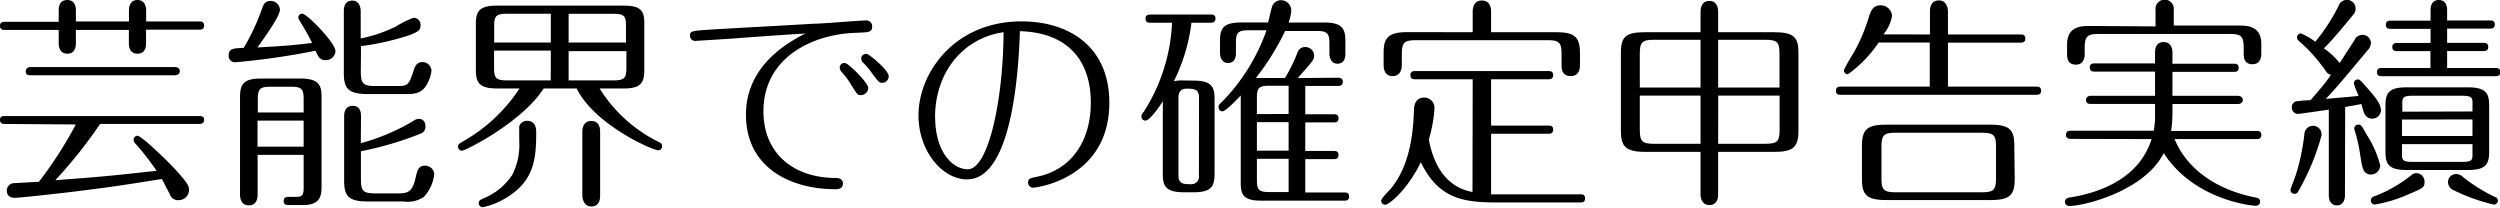
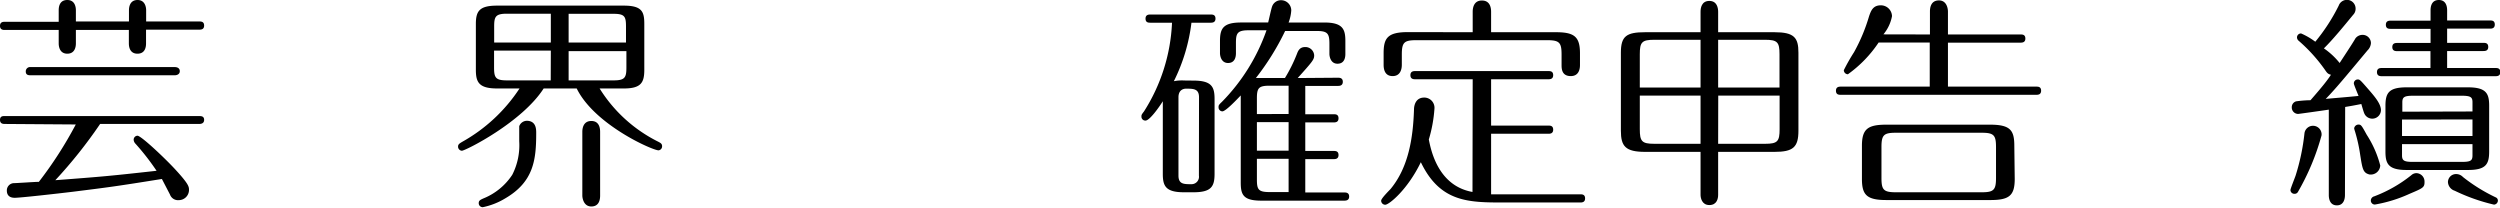
<svg xmlns="http://www.w3.org/2000/svg" viewBox="0 0 244.45 20.29">
  <title>subtitle_performance_index</title>
  <g id="レイヤー_2" data-name="レイヤー 2">
    <g id="_PC_追加要素" data-name="★PC_追加要素">
      <path d="M5.74,1c0-.35.09-1,.84-1s.84.7.84,1v1.1h5.19V1c0-.35.11-1,.84-1s.84.7.84,1v1.1h5.19c.18,0,.48,0,.48.4s-.33.4-.48.4H14.28V4.25c0,.35-.09,1-.84,1s-.84-.68-.84-1V2.93H7.42V4.25c0,.35-.11,1-.84,1s-.84-.68-.84-1V2.93H.48c-.15,0-.48,0-.48-.4s.33-.4.48-.4H5.74ZM.48,12.12c-.15,0-.48,0-.48-.4s.33-.37.48-.37h19c.18,0,.48,0,.48.37s-.33.4-.48.4H9.79a46.12,46.12,0,0,1-4.38,5.5c4.88-.37,5.37-.42,9.9-.92A23.83,23.83,0,0,0,13.2,14a.62.62,0,0,1-.13-.33.39.39,0,0,1,.37-.4c.35,0,2.62,2.13,3.7,3.3,1.32,1.43,1.34,1.69,1.34,2a1,1,0,0,1-1,1,.83.83,0,0,1-.86-.55l-.79-1.52c-4.67.75-5.21.81-8.71,1.25-1.67.2-5.13.59-5.68.59s-.77-.29-.77-.7a.71.71,0,0,1,.64-.73c.29,0,2.11-.13,2.49-.13a38.57,38.57,0,0,0,3.61-5.61ZM17.1,6.56c.18,0,.48.07.48.4s-.33.4-.48.4H3c-.18,0-.48,0-.48-.37A.42.42,0,0,1,3,6.56Z" />
-       <path d="M25.65.77c.15-.46.37-.68.84-.68a.9.9,0,0,1,.88.88c0,.64-1.72,3-2.2,3.67,2.35-.13,3.39-.2,5.35-.44-.35-.7-.62-1.19-1.17-2.09a1.08,1.08,0,0,1-.18-.37.37.37,0,0,1,.4-.4C30,1.34,32.8,4.18,32.8,5a.93.93,0,0,1-1,.88c-.55,0-.73-.42-.95-.92A71.63,71.63,0,0,1,23,6.09a.61.61,0,0,1-.64-.66c0-.68.4-.7,1.47-.75A21.34,21.34,0,0,0,25.65.77Zm-.46,14.37V19c0,.2,0,1.08-.86,1.08s-.86-.9-.86-1.08V9.48c0-1.28.38-1.8,2.07-1.8h3.83c1.83,0,2.07.66,2.07,1.8V18.2c0,.75,0,1.85-1.78,1.85H28.22c-.15,0-.48,0-.48-.4s.33-.4.48-.4h.7c.62,0,.77-.15.77-.86V15.14ZM29.69,11V9.73c0-.95-.11-1.25-1.23-1.25h-2c-1.06,0-1.25.22-1.25,1.25V11Zm0,3.34V11.79H25.18v2.55ZM35.28,14a20.54,20.54,0,0,0,5.15-2.18.91.91,0,0,1,.51-.2c.11,0,.66,0,.66.77a.7.7,0,0,1-.48.68,32.91,32.91,0,0,1-5.83,1.72v2.71c0,1.17.2,1.41,1.41,1.41h2.18c1,0,1.45-.13,1.76-1.54.15-.64.24-1.17.92-1.17a.89.89,0,0,1,.9.84,3.89,3.89,0,0,1-1,2.2,2.79,2.79,0,0,1-2,.46H36c-1.8,0-2.35-.42-2.35-2V11.35c0-.33.09-1,.84-1s.81.68.81,1Zm0-7c0,1.19.24,1.41,1.41,1.41H39c.88,0,1-.2,1.39-1.34.15-.51.31-1,.92-1a.88.88,0,0,1,.88.86,3.54,3.54,0,0,1-.57,1.52c-.4.53-.81.75-1.89.75H36c-2,0-2.38-.59-2.38-2.07V1.06c0-.35.09-1,.84-1s.81.84.81,1V3.76a13.88,13.88,0,0,0,3.52-1.21,8,8,0,0,1,1.65-.81.68.68,0,0,1,.68.75c0,.44-.2.59-1,.92a25.32,25.32,0,0,1-4.82,1.1Z" />
      <path d="M53.16,8.65c-2.13,3.32-7.66,6.09-8,6.09a.4.4,0,0,1-.37-.42c0-.2.13-.29.42-.46a16.05,16.05,0,0,0,5.59-5.21H48.6c-1.8,0-2.07-.64-2.07-1.83V2.35c0-1.25.33-1.8,2.07-1.8H61c1.8,0,2,.62,2,1.8V6.82c0,1.25-.31,1.83-2,1.83H58.63a14.18,14.18,0,0,0,5.74,5.21c.2.11.37.18.37.44a.39.39,0,0,1-.35.4c-.59,0-6.27-2.51-8-6.05ZM52.43,13c0,2.57-.22,4.75-3,6.38a6.88,6.88,0,0,1-2.22.88.39.39,0,0,1-.4-.4c0-.26.18-.33.46-.46a6.1,6.1,0,0,0,2.82-2.31,6.34,6.34,0,0,0,.68-3.28c0-.2,0-1.32,0-1.47a.81.81,0,0,1,.77-.53C52.43,11.84,52.43,12.65,52.43,13ZM53.86,1.34H49.57c-1.12,0-1.25.29-1.25,1.25V4.16h5.54Zm0,3.61H48.31V6.58c0,1,.13,1.28,1.25,1.28h4.29Zm1.74-.79h5.61V2.6c0-1-.13-1.25-1.25-1.25H55.6Zm0,3.7H60c1.12,0,1.25-.29,1.25-1.28V5H55.6Zm3.08,11.27c0,.37-.09,1.06-.86,1.06s-.88-.86-.88-1.06V12.89c0-.33.09-1.06.88-1.06s.86.73.86,1.06Z" />
-       <path d="M71.35,3.79,68,4a.5.5,0,0,1-.53-.51c0-.48.11-.48,2.71-.64,1.47-.09,8-.44,9.33-.53C80.32,2.33,84,2,84.66,2a.57.57,0,0,1,.62.59c0,.57-.31.57-1.63.62-4.12.13-9,2.35-9,7.68,0,4.16,3,6.49,7,6.51.22,0,.77,0,.77.55s-.53.55-.75.55c-4.38,0-8.73-2.11-8.73-7.28,0-2.79,1.39-5.74,5.81-7.94C76.47,3.41,73.74,3.61,71.35,3.79ZM84.9,8.6a.73.73,0,0,1-.73.7c-.31,0-.31,0-1-1.1a7,7,0,0,0-.84-1.12.72.72,0,0,1-.22-.48.44.44,0,0,1,.57-.42C83,6.25,84.9,8.08,84.9,8.6Zm2-1.14a.65.65,0,0,1-.64.64c-.29,0-.35-.09-.95-.88a7.83,7.83,0,0,0-.92-1.1.59.59,0,0,1-.18-.42.46.46,0,0,1,.55-.42C85.05,5.33,86.9,6.87,86.9,7.46Z" />
-       <path d="M94.56,17.54c-2.44,0-4.75-2.79-4.75-6.25,0-4.2,3.54-9.2,10.08-9.2,4.62,0,8.58,2.46,8.58,7.94,0,7.35-7,8.32-7.48,8.32a.49.49,0,0,1-.46-.51c0-.37.18-.42.92-.57,3.54-.75,5.21-3.76,5.21-7.22,0-4.22-2.33-6.87-6.93-7C99.62,5.88,99.18,17.54,94.56,17.54Zm-3.12-6.07c0,3.3,1.65,5.08,3.19,5.08,2,0,3.46-6.67,3.5-13.4C94.07,3.74,91.43,7.17,91.43,11.46Z" />
      <path d="M116.69,7.88c1.8,0,2.07.62,2.07,1.8V17c0,1.25-.33,1.8-2.07,1.8h-.92c-1.8,0-2.07-.62-2.07-1.8V9.9c-.4.64-1.3,1.89-1.69,1.89a.38.38,0,0,1-.4-.4c0-.13,0-.18.24-.48a17.51,17.51,0,0,0,2.75-8.69h-2.11c-.18,0-.48,0-.48-.4s.33-.4.48-.4h5.88c.18,0,.48,0,.48.4s-.33.4-.48.4h-1.87a17.55,17.55,0,0,1-1.72,5.72,4,4,0,0,1,1-.07Zm.55,1.63c0-.84-.55-.84-1.28-.84-.07,0-.73,0-.73.84v7.66c0,.84.53.84,1.25.84a.73.73,0,0,0,.75-.84Zm13.58-1.91c.15,0,.48,0,.48.4s-.35.4-.48.4h-3.19v2.77h2.77c.18,0,.48,0,.48.4s-.33.4-.48.4h-2.77v2.79h2.77c.18,0,.48,0,.48.4s-.33.4-.48.4h-2.77v3.26h3.81c.15,0,.48,0,.48.4s-.35.4-.48.4h-8.12c-1.8,0-2-.62-2-1.8V9.33c-.35.37-1.47,1.56-1.8,1.56a.39.39,0,0,1-.37-.4c0-.18,0-.22.33-.53a18.9,18.9,0,0,0,4.36-7H122.1c-1.12,0-1.25.29-1.25,1.25v1c0,.29-.07.95-.77.95s-.79-.77-.79-.95V4c0-1.23.33-1.8,2.07-1.8H124c.07-.24.31-1.43.42-1.65a.92.92,0,0,1,.84-.53,1,1,0,0,1,1,1A4.12,4.12,0,0,1,126,2.2h3.48c1.8,0,2.07.64,2.07,1.8V5.28c0,.31-.07.95-.77.95s-.79-.77-.79-.95v-1c0-1-.18-1.25-1.23-1.25h-3.1a25,25,0,0,1-2.86,4.6h2.84a14.74,14.74,0,0,0,1.17-2.35c.11-.29.26-.68.81-.68a.86.86,0,0,1,.88.81c0,.42-.15.59-1.61,2.22ZM126,8.38h-1.85c-1.08,0-1.25.22-1.25,1.25v1.52H126Zm0,3.56h-3.1v2.79H126Zm0,3.59h-3.1v2c0,1,.13,1.25,1.25,1.25H126Z" />
      <path d="M144,7.75h-5.61c-.15,0-.48,0-.48-.4s.33-.4.48-.4h13c.18,0,.48,0,.48.4s-.33.4-.48.4h-5.59v4.53h5.59c.18,0,.48,0,.48.4s-.33.4-.48.4h-5.59V19c.33,0,.84,0,1.25,0h7.46c.18,0,.48,0,.48.4s-.33.4-.48.4h-7.44c-3.45,0-6.25,0-8.14-3.94-1.28,2.66-3.1,4.16-3.48,4.16a.4.4,0,0,1-.4-.4c0-.22.79-1,.92-1.14,1.76-2.13,2.2-5,2.29-7.75,0-.46.18-1.19,1-1.19a1,1,0,0,1,1,1.1,13.68,13.68,0,0,1-.55,3c.2,1,.88,4.53,4.27,5.13Zm0-4.6v-2c0-.35.09-1.1.9-1.1s.9.73.9,1.1v2h6.34c1.8,0,2.35.44,2.35,2.07V6.34c0,.2,0,1.1-.9,1.1s-.9-.75-.9-1.1v-1c0-1.17-.2-1.41-1.41-1.41H138.48c-1.19,0-1.41.22-1.41,1.41v1c0,.44-.15,1.1-.9,1.1s-.88-.64-.88-1.1V5.21c0-1.47.37-2.07,2.38-2.07Z" />
      <path d="M168,19.05c0,.35-.11,1-.86,1s-.86-.73-.86-1v-4.2h-5.41c-1.94,0-2.38-.55-2.38-2.07V5.15c0-1.61.53-2,2.38-2h5.41v-2c0-.35.09-1.06.86-1.06s.86.73.86,1.06v2h5.5c1.94,0,2.35.53,2.35,2v7.63c0,1.63-.53,2.07-2.35,2.07H168ZM166.28,3.89h-4.53c-1.21,0-1.41.24-1.41,1.41V8.56h5.94Zm0,5.46h-5.94v3.28c0,1.19.2,1.43,1.41,1.43h4.53ZM168,8.56h6V5.3c0-1.17-.2-1.41-1.41-1.41H168Zm0,5.5h4.6c1.21,0,1.41-.24,1.41-1.43V9.35h-6Z" />
      <path d="M188.71,3.37V1.12c0-.33.07-1.08.88-1.08s.88.9.88,1.08V3.37h7.09c.18,0,.48,0,.48.4s-.33.4-.48.4h-7.09V8.47h8.63c.18,0,.48,0,.48.4s-.33.4-.48.4H180c-.18,0-.48,0-.48-.4s.33-.4.48-.4h8.69V4.16h-5a12,12,0,0,1-3,3.1.4.4,0,0,1-.4-.4,18.23,18.23,0,0,1,1-1.76,17.17,17.17,0,0,0,1.47-3.52c.18-.51.37-1.06,1.14-1.06a1.09,1.09,0,0,1,1.1,1.06,3.89,3.89,0,0,1-.84,1.78ZM197,17.49c0,1.63-.53,2.07-2.38,2.07H184.44c-1.94,0-2.38-.53-2.38-2.07V14.26c0-1.63.55-2.07,2.38-2.07h10.14c2,0,2.38.55,2.38,2.07Zm-1.83-3.1c0-1.17-.2-1.41-1.41-1.41h-8.38c-1.19,0-1.41.22-1.41,1.41v3c0,1.17.2,1.41,1.41,1.41h8.38c1.19,0,1.41-.22,1.41-1.41Z" />
-       <path d="M202.52,13.58c-.18,0-.51,0-.51-.4s.35-.4.51-.4h8.07a7.51,7.51,0,0,0,.13-1.52v-1.1h-6.27c-.15,0-.48,0-.48-.37a.42.42,0,0,1,.48-.42h6.27V7h-5.9c-.18,0-.48,0-.48-.4s.33-.4.48-.4h5.9V5.11c0-.33.09-1,.84-1s.86.7.86,1V6.23h6c.18,0,.48,0,.48.4s-.33.4-.48.4h-6V9.37h6.4c.15,0,.48.07.48.4s-.33.4-.48.4h-6.4v1a11,11,0,0,1-.13,1.63h8.34c.18,0,.48,0,.48.4s-.33.4-.48.4h-8c1.3,3.15,4.4,5,7.77,5.68.35.07.59.11.59.44a.4.4,0,0,1-.42.4c-.53,0-6.1-.64-9-5.15-1.89,3.74-7.83,5.17-9.22,5.17a.41.41,0,0,1-.44-.4c0-.35.35-.42.53-.44,2.66-.42,6.71-1.74,7.94-5.7Zm8.25-11V1a.9.9,0,1,1,1.78,0v1.5h6.36c.77,0,2.2,0,2.2,1.8v.92c0,.2,0,1.06-.86,1.06s-.86-.73-.86-1.06V4.75c0-1.19-.2-1.43-1.41-1.43H205.25c-1.19,0-1.41.24-1.41,1.43v.51c0,.2,0,1.06-.86,1.06s-.86-.73-.86-1.06V4.34c0-1.78,1.41-1.8,2.2-1.8Z" />
      <path d="M224.69,18.77a.36.36,0,0,1-.33.18.38.38,0,0,1-.4-.37c0-.13.44-1.21.51-1.43a21,21,0,0,0,.86-4.11.84.84,0,1,1,1.67.2A23.19,23.19,0,0,1,224.69,18.77Zm4.6.31c0,.31-.09,1-.79,1s-.79-.68-.79-1V10.72c-.44.07-2.93.42-3,.42a.63.63,0,0,1-.62-.66.59.59,0,0,1,.42-.57,10.48,10.48,0,0,1,1.41-.11c1.19-1.36,1.69-2,2-2.49-.26-.07-.35-.13-.57-.46A15.7,15.7,0,0,0,224.78,4a.45.45,0,0,1-.18-.33.39.39,0,0,1,.4-.4,6.8,6.8,0,0,1,1.39.81A18.29,18.29,0,0,0,228.68.55a.85.85,0,0,1,1.65.31.83.83,0,0,1-.24.59c-.92,1.12-2,2.44-2.86,3.28a7.14,7.14,0,0,1,1.54,1.43c.24-.37,1.32-2,1.54-2.4a.86.86,0,0,1,.71-.35.81.81,0,0,1,.81.81,1.09,1.09,0,0,1-.33.7c-2.2,2.64-3.17,3.81-4.09,4.75.75-.07,2.13-.18,3.21-.29-.07-.18-.46-1.1-.46-1.21a.38.38,0,0,1,.4-.4c.18,0,.26.09.95.88s1.3,1.5,1.3,2.13a.85.85,0,0,1-1.63.31c-.07-.15-.24-.75-.29-.92-1,.2-1.3.24-1.58.29Zm1.5-3.87a15.62,15.62,0,0,0-.53-2.4,1.51,1.51,0,0,1-.07-.26.43.43,0,0,1,.42-.37c.26,0,.31.09.81,1a10.22,10.22,0,0,1,1.32,3,.93.93,0,0,1-1.06.88C231.07,16.9,231,16.55,230.79,15.2Zm4.82,3.74A13.62,13.62,0,0,1,232.22,20a.39.39,0,0,1-.4-.4.43.43,0,0,1,.33-.4,13.41,13.41,0,0,0,3.63-2.07.74.74,0,0,1,.48-.2.82.82,0,0,1,.81.84C237.08,18.33,236.93,18.39,235.61,18.95Zm3.67-14.76h3.54c.18,0,.48,0,.48.4s-.33.4-.48.4h-3.54V6.65H244c.18,0,.48,0,.48.4s-.33.4-.48.4H232.9c-.15,0-.48,0-.48-.4s.33-.4.48-.4h4.75V5H234.4c-.15,0-.48,0-.48-.4s.33-.4.48-.4h3.26V2.82h-3.89c-.18,0-.48,0-.48-.4s.33-.4.48-.4h3.89V1c0-.31.07-1,.81-1s.81.7.81,1V2h4.18c.18,0,.48,0,.48.4s-.33.4-.48.4h-4.18Zm4.11,10.63c0,1.25-.33,1.8-2.07,1.8h-6c-1.8,0-2.07-.62-2.07-1.8V10.34c0-1.25.33-1.8,2.07-1.8h6c1.8,0,2.07.62,2.07,1.8Zm-1.63-3.92V10c0-.51-.18-.64-1.1-.64H236c-.88,0-1.1.11-1.1.64v.92Zm-6.89.79v1.61h6.89V11.68Zm0,2.4v1.1c0,.53.22.64,1.1.64h4.69c.92,0,1.1-.11,1.1-.64v-1.1Zm9,5.92a18.24,18.24,0,0,1-3.85-1.36.94.94,0,0,1-.66-.84.79.79,0,0,1,.81-.79.92.92,0,0,1,.66.29,16.49,16.49,0,0,0,3.23,2,.34.34,0,0,1,.18.35A.4.4,0,0,1,243.92,20Z" />
    </g>
  </g>
</svg>